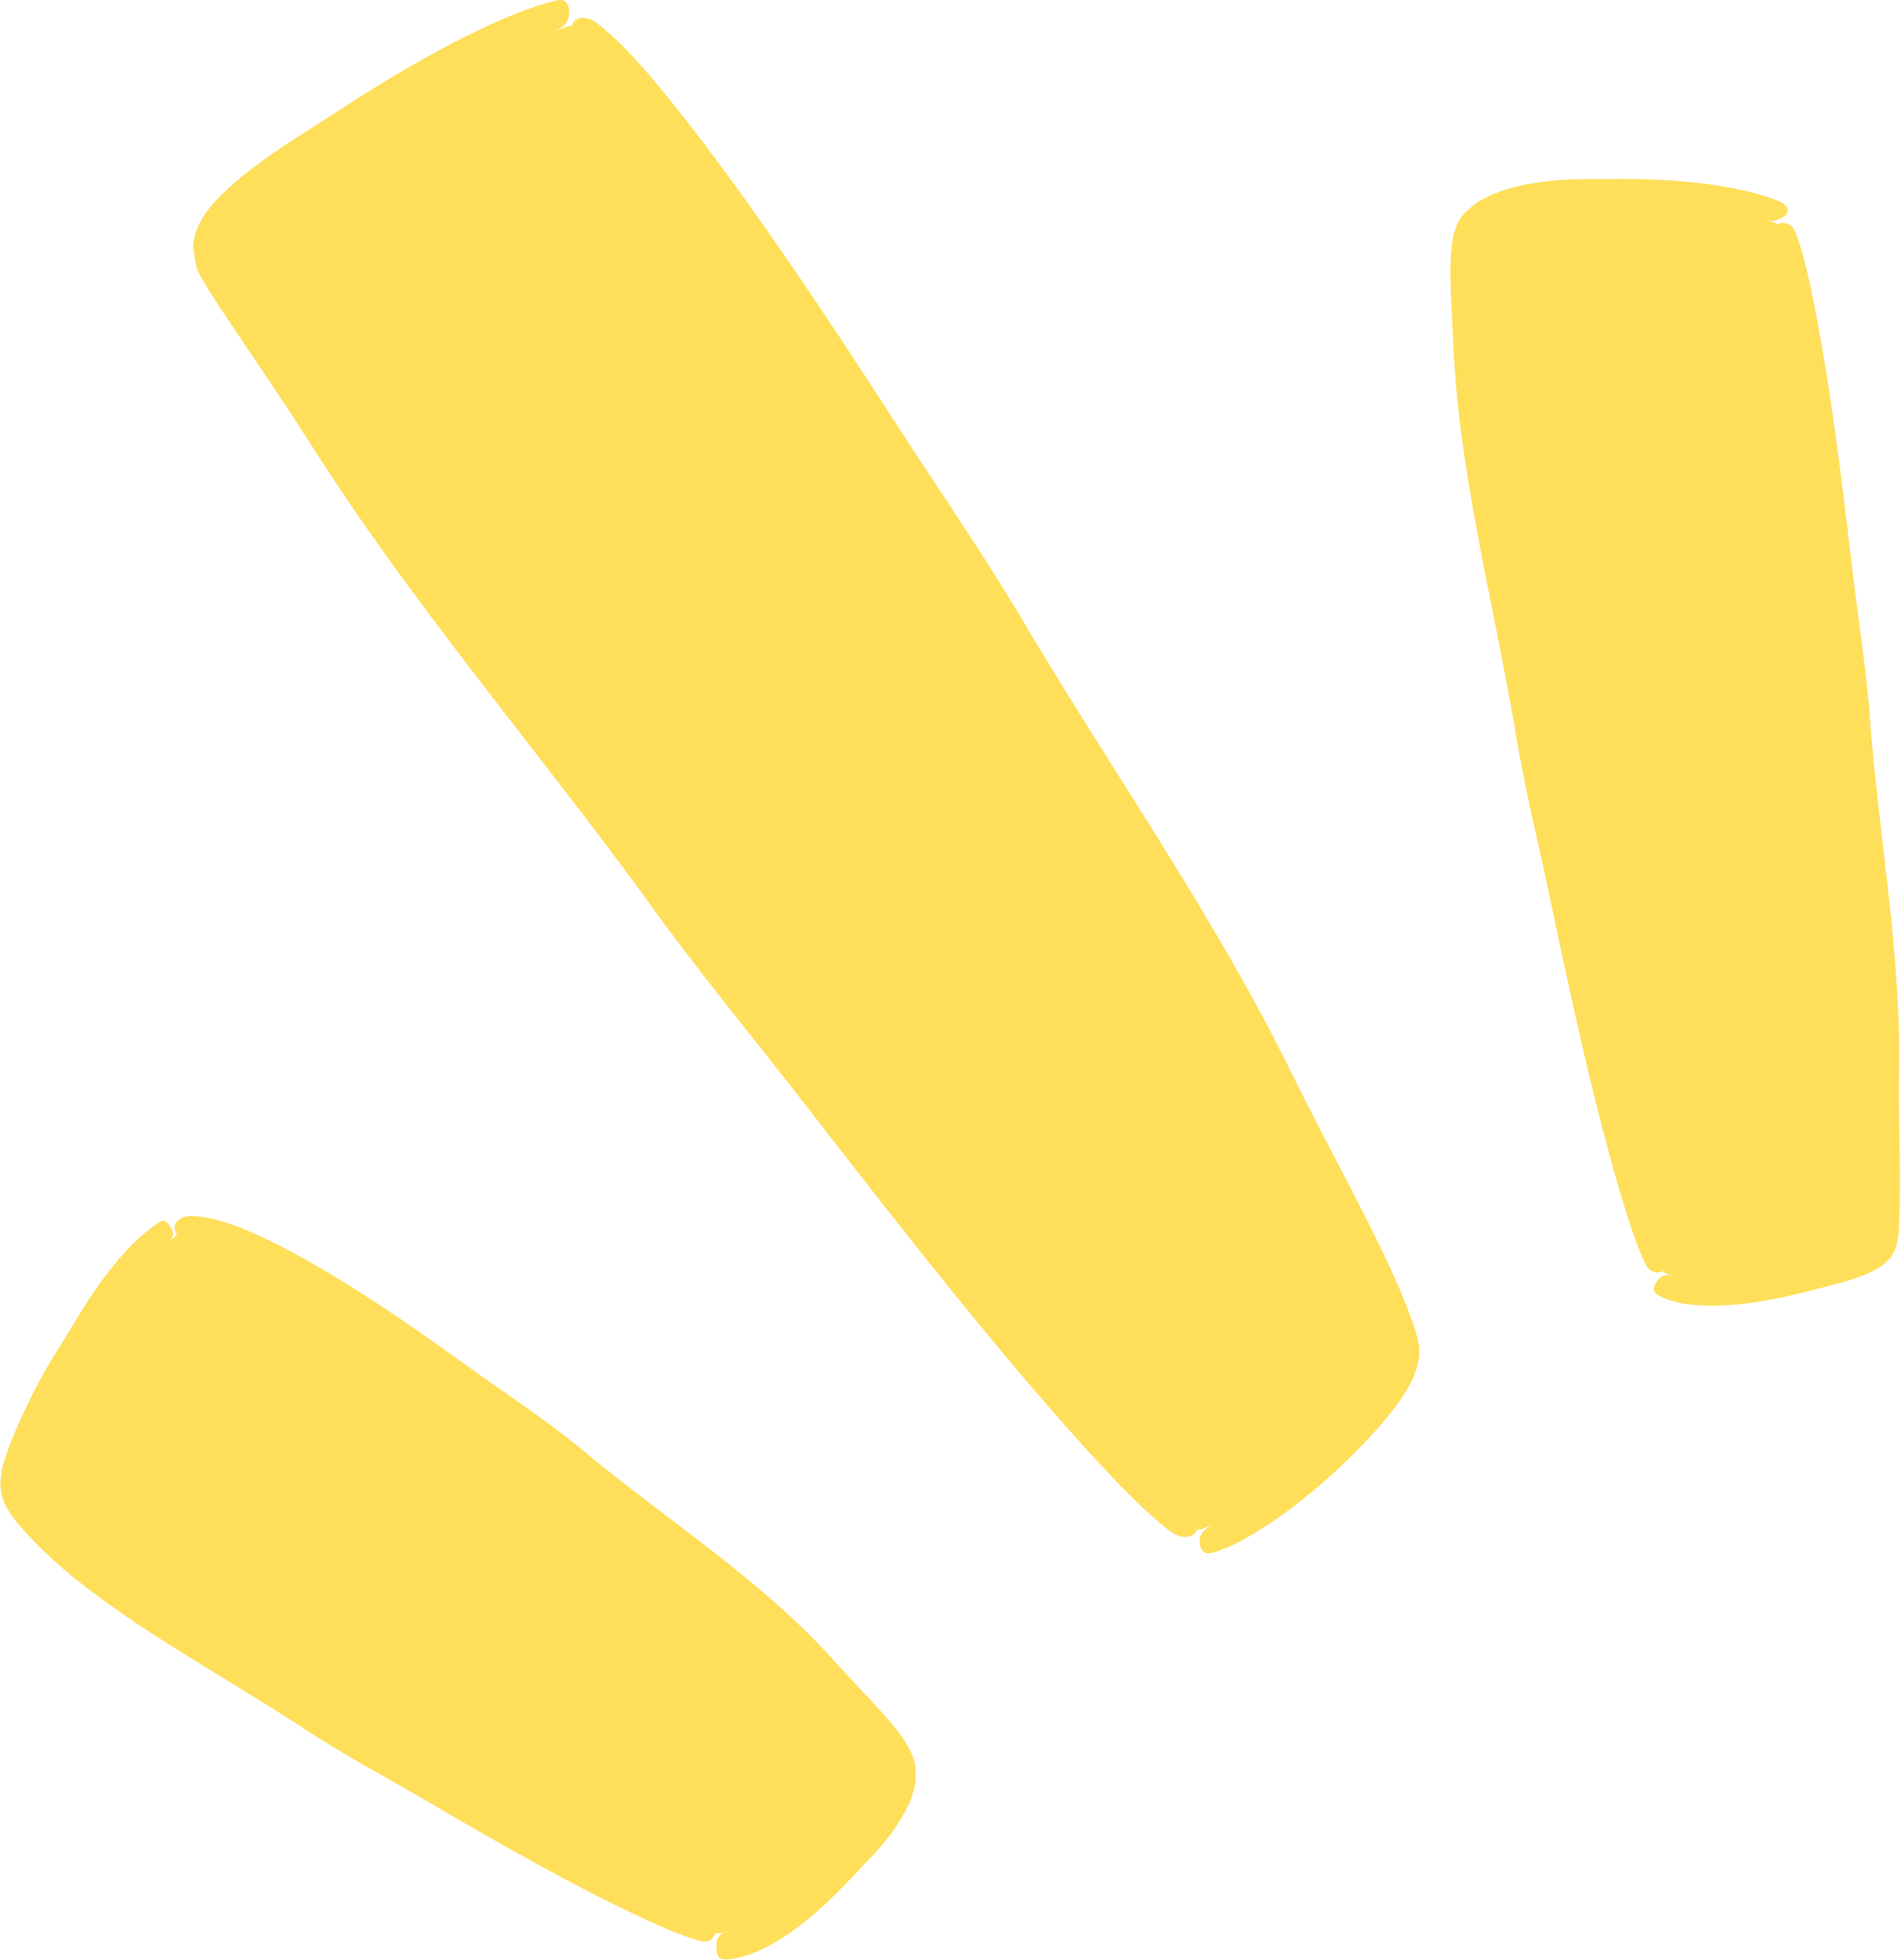
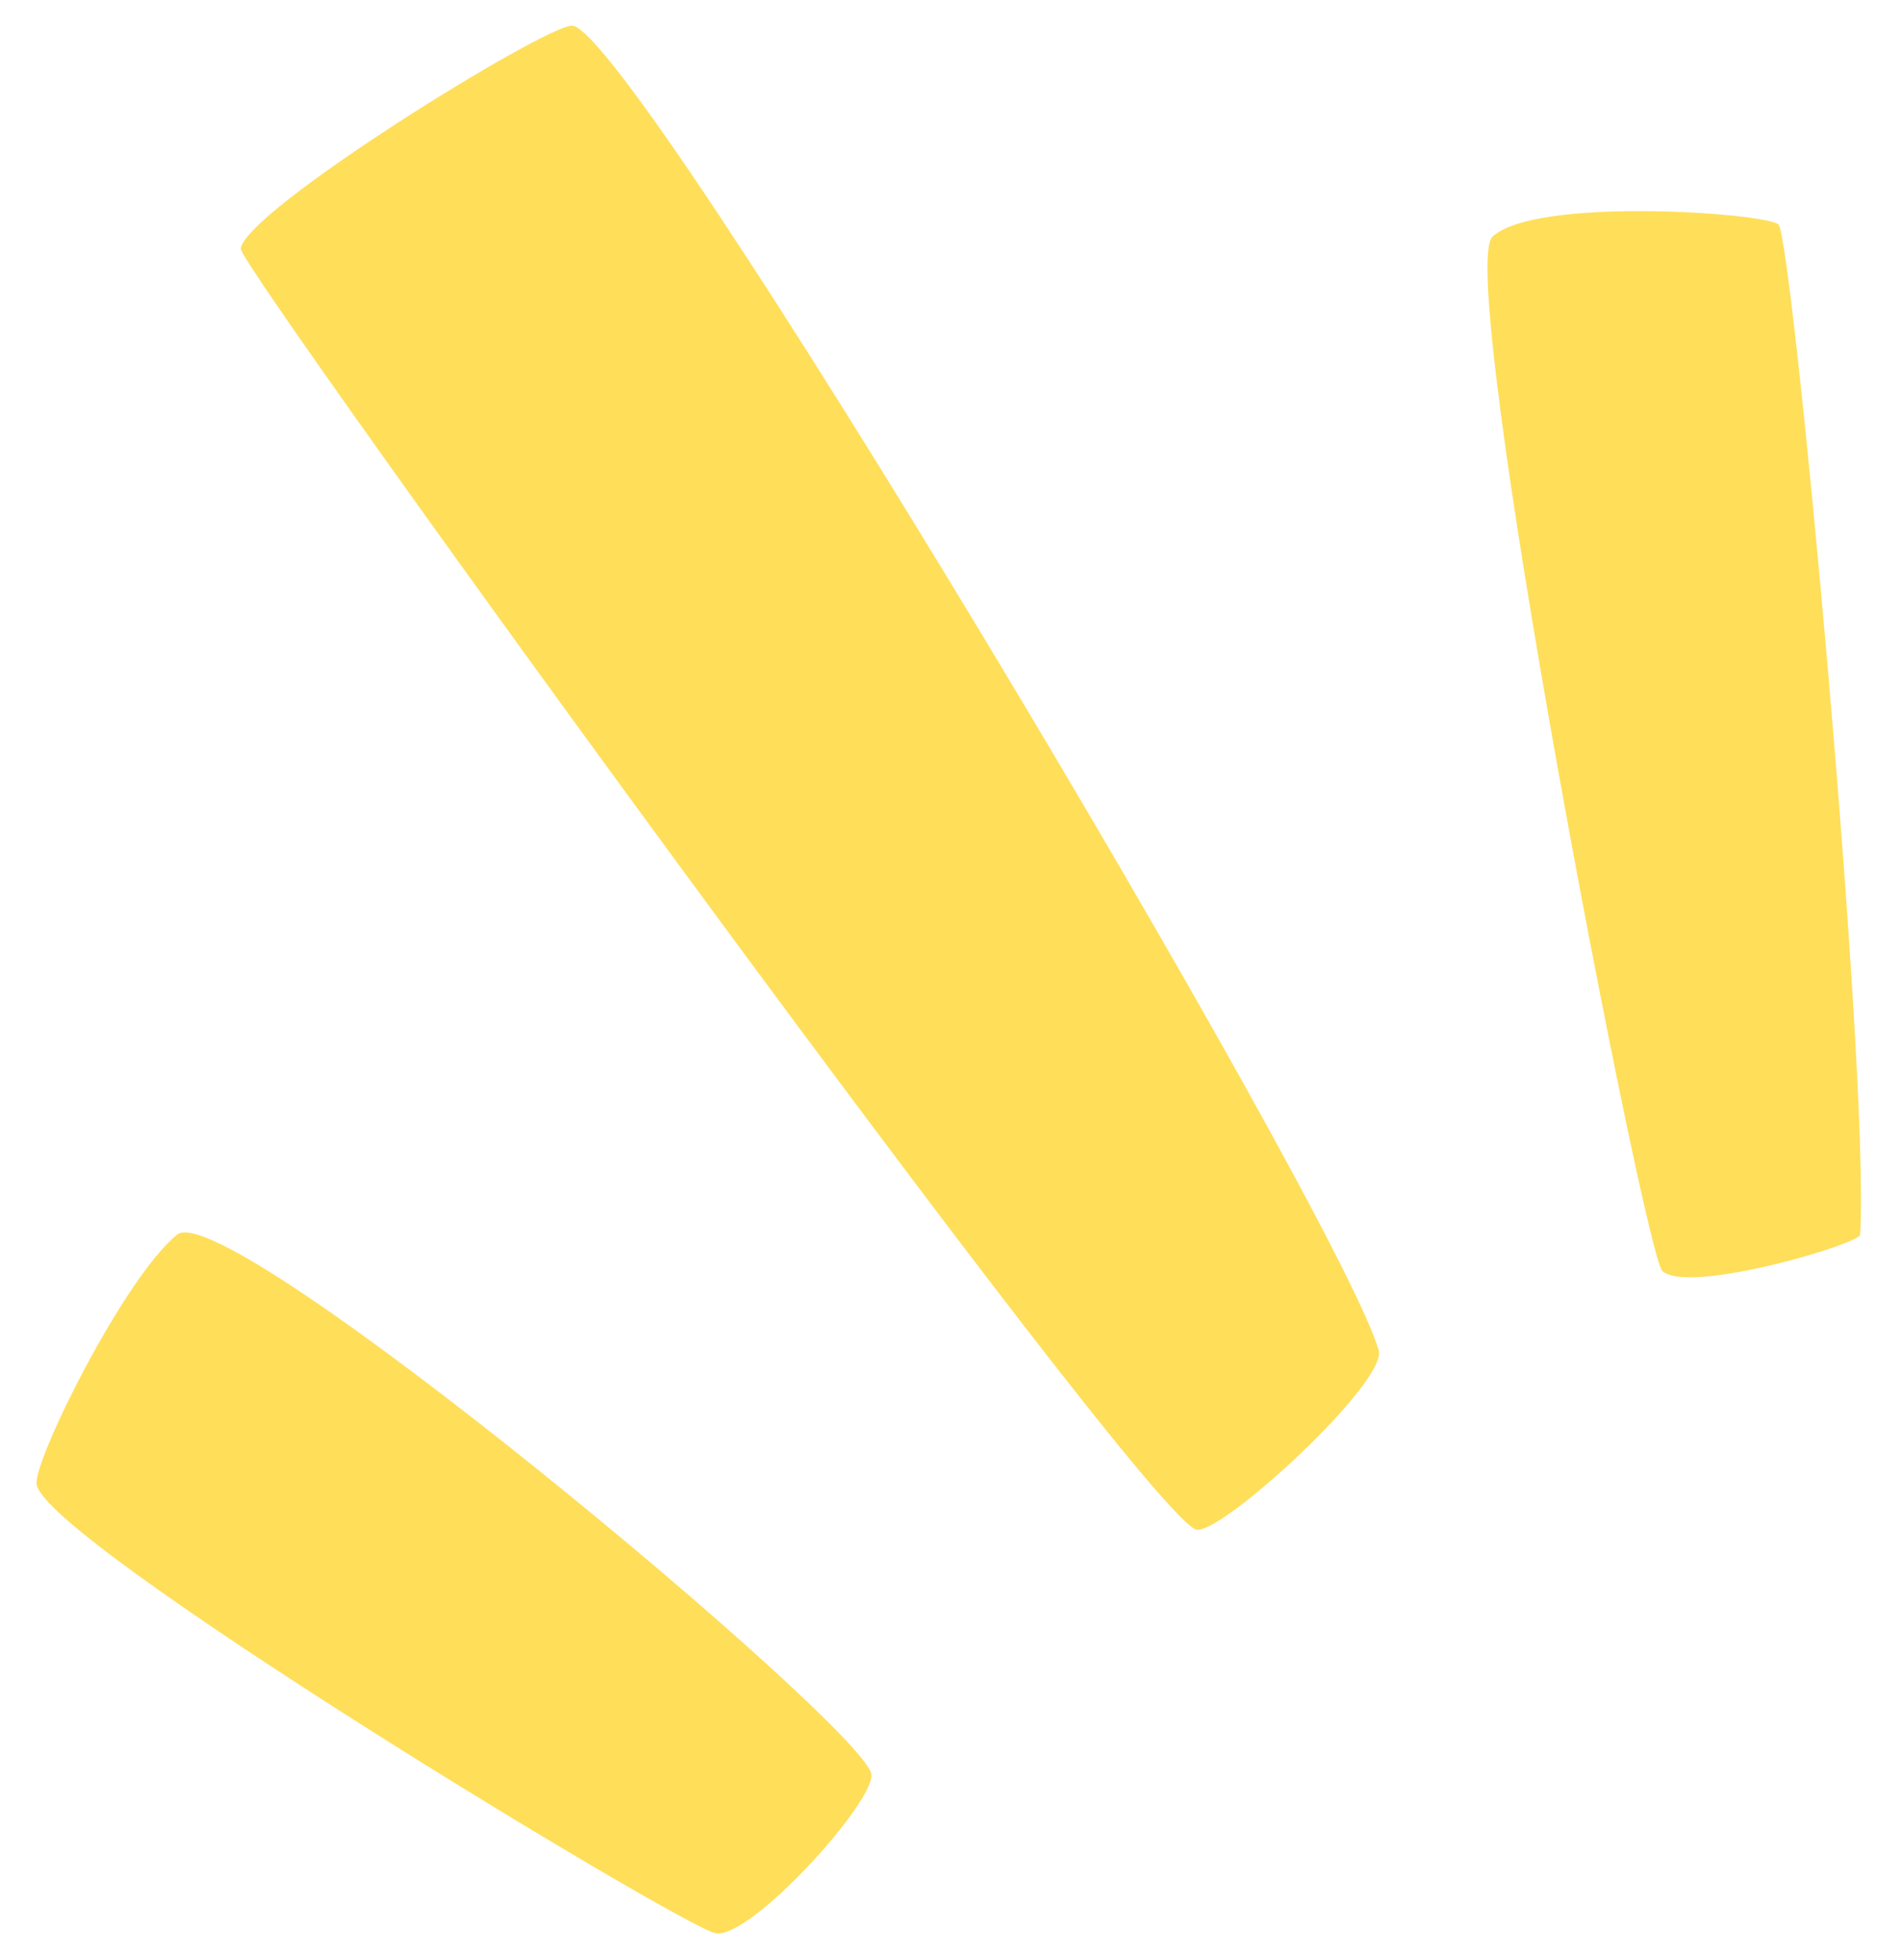
<svg xmlns="http://www.w3.org/2000/svg" fill="#000000" height="500.2" preserveAspectRatio="xMidYMid meet" version="1" viewBox="-0.1 -0.0 485.2 500.2" width="485.2" zoomAndPan="magnify">
  <g id="Layer_2">
    <g>
      <g id="change1_1">
        <path d="M222.273,452.623c1.388,6.68-30.953,42.493-39.796,40.673 c-8.843-1.82-173.04-101.036-173.262-114.797 c-0.116-7.166,22.504-52.513,35.873-63.449 C57.689,304.741,219.634,439.923,222.273,452.623z M145.904,6.557 c-6.972-0.098-83.687,47.316-84.552,56.954 c-0.422,4.7,231.837,325.413,244.03,326.843 c6.837,0.802,48.721-37.817,46.41-45.79 C341.443,308.859,161.249,6.773,145.904,6.557z M453.807,57.261 c-3.858-2.992-61.982-7.069-72.956,3.123 c-9.743,9.048,38.847,259.983,43.351,263.959 c6.856,6.051,50.329-6.946,50.466-9.264 C477.168,272.802,457.302,59.971,453.807,57.261z" fill="#ffde59" />
      </g>
      <g id="change2_1">
-         <path d="M182.735,491.774c-0.054,0.416-0.102,0.952-0.312,1.61 c-0.392,1.206-1.222,1.746-1.928,1.953c-0.726,0.208-1.403,0.091-1.94-0.061 c-3.849-1.101-7.365-2.538-10.856-4.091c-10.233-4.601-20.117-9.729-29.888-15.064 c-9.765-5.342-19.391-10.913-28.988-16.541 c-10.937-6.415-22.2-12.331-32.747-19.419 c-11.082-7.178-22.506-13.848-33.729-20.975 c-5.61-3.568-11.169-7.249-16.594-11.222 c-5.427-4-10.706-8.189-15.786-13.266l-2.229-2.286l-1.135-1.207 l-1.463-1.619c-2.369-2.734-4.458-5.705-5.012-9.147 c-0.252-1.71-0.113-3.431,0.244-5.165c0.133-0.865,0.439-1.719,0.667-2.577 c0.123-0.428,0.239-0.857,0.382-1.282l0.408-1.173 c0.748-2.064,1.52-3.973,2.326-5.829c3.216-7.407,6.805-14.308,11.048-20.91 c2.007-3.099,4.972-8.448,8.997-14.305c2.019-2.926,4.303-5.98,6.904-8.918 c2.615-2.931,5.533-5.769,9.039-8.123c0.8-0.505,1.49-1.29,2.82,0.297 c1.432,1.725,1.285,2.927,0.702,3.661c-1.748,2.339-3.124,4.863-4.737,7.197 c-5.019,7.401-9.282,15.325-13.246,23.356c-3.9,8.045-7.541,16.319-10.243,24.654 c-0.35,1.094-0.681,2.187-0.971,3.253c-0.204,0.798-0.312,1.4-0.413,2.09 c-0.036,0.335-0.068,0.667-0.044,1c0.016,0.336,0.201,0.645,0.382,0.926 c0.385,0.561,0.858,1.039,1.33,1.487l0.826,0.756 c0.394,0.363,0.799,0.727,1.219,1.088c0.835,0.724,1.698,1.446,2.587,2.158 c1.774,1.426,3.615,2.828,5.489,4.205c7.516,5.504,15.436,10.693,23.583,15.506 c17.949,10.548,35.634,21.583,53.729,31.976 c13.419,7.691,26.791,15.44,39.847,23.677 c5.544,3.499,14.685,10.52,22.771,16.892c4.041,3.187,7.817,6.214,10.719,8.57 c2.903,2.366,4.92,4.026,5.418,4.66c0.272,0.349,0.678,0.695,0.812,1.22 C182.787,491.046,182.804,491.366,182.735,491.774z M306.218,387.361 c0.006-0.094,0.011-0.191,0.017-0.29c0.012-0.724-0.513-1.453-0.821-2.123 c-0.576-1.212-3.16-5.041-6.752-10.726c-3.599-5.707-8.236-13.058-13.169-20.881 c-9.885-15.705-21.034-33.307-28.079-42.883 c-16.584-22.553-33.807-44.684-51.203-66.715 c-23.462-29.729-46.181-60.03-70.071-89.484 c-10.863-13.398-21.341-27.092-31.745-40.835L73.222,72.241l-1.831-2.428 l-1.231-1.572c-0.812-1.053-1.647-2.142-2.443-3.302 c-0.191-0.293-0.403-0.583-0.542-0.906c-0.042-0.336,0.07-0.673,0.203-0.973 c0.269-0.612,0.654-1.164,1.059-1.705c0.826-1.071,1.773-2.084,2.777-3.084 l0.765-0.748c0.216-0.206,0.6-0.571,0.971-0.9l2.232-1.975 c1.508-1.307,3.055-2.59,4.618-3.86c3.128-2.54,6.336-5.016,9.583-7.449 c6.497-4.866,13.146-9.57,19.876-14.161c6.733-4.585,13.544-9.071,20.463-13.367 c4.416-2.703,8.533-5.891,13.055-8.535c0.757-0.421,1.376-1.009,1.871-1.84 c0.462-0.825,0.733-1.861,0.425-3.365c-0.295-1.377-0.949-1.978-1.909-2.067 c-1.132-0.044-1.984,0.287-2.865,0.514c-1.907,0.516-3.588,1.073-5.26,1.668 c-1.663,0.595-3.284,1.226-4.888,1.884c-3.2,1.319-6.33,2.748-9.396,4.239 c-6.129,2.984-12,6.216-17.435,9.391 c-10.868,6.346-19.954,12.512-25.617,16.057 c-3.004,1.875-5.976,3.834-8.93,5.92c-1.477,1.043-2.95,2.115-4.424,3.243 c-0.736,0.556-1.475,1.14-2.214,1.728l-0.725,0.59l-0.918,0.774l-1.797,1.573 c-2.359,2.126-4.6,4.393-6.324,6.837c-0.821,1.23-1.585,2.482-2.097,3.79 c-0.548,1.305-0.809,2.657-1.082,4.097c-0.015,0.753,0.148,1.359,0.218,2.018 l0.285,1.976l0.147,1.016l0.305,1.035l0.153,0.518l0.246,0.516l0.495,1.032 c1.471,2.744,3.299,5.442,5.055,8.133l6.118,9.158l5.807,8.613 c3.856,5.739,7.669,11.491,11.366,17.323 c25.608,40.317,56.77,76.531,84.88,114.962 c13.29,18.663,27.991,36.266,42.015,54.376 c12.307,15.887,24.659,31.744,37.326,47.373 c12.691,15.617,25.605,31.05,39.469,45.854 c2.361,2.509,4.774,4.98,7.289,7.388c2.526,2.409,5.096,4.75,8.007,6.996 c0.819,0.622,1.878,1.299,3.166,1.523c0.34,0.061,0.647,0.077,1.003,0.067 c0.374-0.007,0.694-0.074,1.056-0.183c0.39-0.105,0.706-0.287,1.006-0.536 c0.349-0.248,0.57-0.595,0.698-0.998c0.071-0.222,0.111-0.437,0.14-0.643 c0.01-0.085,0.021-0.167,0.031-0.247l0.001-0.05 c0.006-0.105,0.015-0.372,0.143-0.724c0.032-0.087,0.072-0.179,0.121-0.274 l0.081-0.143c0.029-0.061,0.059-0.164,0.092-0.247 c0.065-0.168,0.131-0.337,0.198-0.512 C306.142,387.526,306.216,387.471,306.218,387.361z M423.245,324.702 c0.286-0.032,0.614-0.11,0.858-0.319c0.129-0.095,0.284-0.258,0.336-0.313 c-0.017,0.023-0.009,0.012,0.023-0.029c0.065-0.079,0.226-0.289,0.546-0.478 c0.091-0.064,0.142-0.05,0.298-0.174l0.35-0.24 c0.077-0.055,0.15-0.101,0.218-0.14c0.133-0.087,0.217-0.237,0.297-0.335 c0.29-0.493,0.241-1.143,0.298-1.657c0.097-0.95-0.152-4.108-0.502-8.633 c-0.357-4.517-0.843-10.361-1.399-16.575c-1.114-12.431-2.506-26.344-3.918-34.187 c-3.327-18.466-7.253-36.835-11.282-55.197 c-5.424-24.776-10.093-49.687-15.53-74.456 c-2.462-11.267-4.502-22.611-6.281-33.957 c-0.884-5.672-1.71-11.347-2.418-16.996c-0.355-2.824-0.676-5.641-0.935-8.43 c-0.125-1.392-0.235-2.777-0.311-4.138l-0.09-1.739 c-0.026-0.442-0.037-0.891-0.036-1.348c0.007-0.432,0.02-0.873,0.087-1.31 c0.075-0.424,0.149-0.905,0.468-1.208c0.604-0.614,1.321-1.137,2.116-1.547 c1.309-0.771,4.07-1.664,6.523-2.273c2.524-0.639,5.146-1.118,7.794-1.503 c2.646-0.4,5.328-0.693,8.02-0.933c5.387-0.478,10.823-0.715,16.267-0.792 c5.444-0.076,10.902-0.005,16.343,0.276c3.46,0.196,6.944-0.011,10.454,0.306 c0.575,0.048,1.164-0.01,1.792-0.332c0.67-0.267,1.607-0.591,2.29-1.518 c0.31-0.433,0.392-0.856,0.247-1.285c-0.072-0.214-0.199-0.427-0.375-0.632 c-0.088-0.103-0.188-0.203-0.298-0.301l-0.168-0.141l-0.09-0.087 c-0.249-0.228-0.576-0.414-0.933-0.579c-0.194-0.091-0.347-0.151-0.481-0.2 l-0.432-0.167c-1.336-0.545-2.458-0.908-3.639-1.274 c-1.159-0.349-2.313-0.665-3.457-0.941c-2.297-0.563-4.592-1.017-6.877-1.392 c-4.57-0.755-9.099-1.22-13.369-1.495c-8.535-0.567-16.036-0.334-20.62-0.334 c-4.863-0.007-9.776,0.281-14.961,1.183c-1.281,0.199-2.632,0.523-3.966,0.829 l-2.066,0.571c-0.272,0.056-0.879,0.305-1.355,0.479l-1.504,0.566 c-1.03,0.33-1.935,0.885-2.89,1.353c-0.978,0.445-1.826,1.05-2.666,1.669 c-1.617,1.266-3.198,2.685-4.032,4.589c-0.91,1.83-1.34,3.914-1.587,6.045 c-0.13,1.066-0.186,2.147-0.243,3.228l-0.038,1.29l-0.015,0.983 c-0.027,2.6,0.052,5.044,0.144,7.476c0.196,4.844,0.488,9.56,0.717,14.271 c0.828,16.273,3.444,32.121,6.399,47.888c2.973,15.76,6.35,31.409,9.082,47.162 c2.406,15.197,6.178,30.13,9.331,45.171 c2.768,13.196,5.589,26.38,8.678,39.511 c3.101,13.131,6.43,26.208,10.422,39.183c1.379,4.413,2.85,8.758,4.855,13.131 c0.285,0.611,0.692,1.315,1.397,1.831c0.351,0.255,0.78,0.47,1.287,0.562 C422.672,324.711,422.975,324.757,423.245,324.702z M453.671,57.441v0l0,0 C453.671,57.441,453.671,57.441,453.671,57.441z M484.622,273.084 c0.478-29.272-4.903-58.015-7.227-86.95 c-0.884-13.945-3.202-27.752-4.818-41.62 c-1.419-12.167-2.871-24.331-4.589-36.47 c-1.729-12.141-3.685-24.25-6.304-36.329c-0.911-4.113-1.927-8.163-3.467-12.309 c-0.221-0.582-0.56-1.264-1.232-1.793c-0.168-0.13-0.352-0.246-0.57-0.36 c-0.208-0.097-0.446-0.191-0.715-0.262c-0.495-0.093-1.225-0.217-1.795,0.218 c-0.073,0.06-0.138,0.125-0.197,0.191l-0.043,0.049l0.005-0.008 c-0.043,0.06-0.157,0.227-0.409,0.323c-0.162,0.1-0.401,0.265-0.657,0.39 c-0.13,0.066-0.271,0.129-0.421,0.188l-0.232,0.084 c-0.044,0.014-0.045,0.025-0.069,0.038c-0.146,0.112-0.28,0.137-0.373,0.265 c-0.39,0.403-0.427,0.976-0.56,1.442c-0.238,0.847-0.394,3.719-0.596,7.85 c-0.195,4.123-0.404,9.46-0.575,15.139c-0.339,11.359-0.523,24.085,0.048,31.302 c1.345,16.995,3.385,33.943,5.589,50.89c2.968,22.866,5.196,45.799,8.513,68.651 c2.985,20.789,4.447,41.726,6.456,62.527c0.231,2.463,0.436,4.926,0.606,7.384 l0.396,6.345c0.045,0.89,0.082,1.803,0.093,2.735 c-0.053,0.228-0.258,0.356-0.421,0.49c-0.174,0.132-0.36,0.247-0.546,0.361 c-0.376,0.225-0.767,0.43-1.166,0.631c-0.798,0.4-1.631,0.772-2.486,1.138 l-0.647,0.272l-0.85,0.333l-1.713,0.649c-4.594,1.697-9.299,3.199-14.044,4.521 c-4.747,1.309-9.549,2.471-14.393,3.178c-1.538,0.236-3.078,0.472-4.621,0.709 c-1.549,0.192-3.124,0.379-4.737,0.133c-0.519-0.094-1.079-0.049-1.653,0.234 c-0.571,0.293-1.192,0.857-1.775,1.966c-1.092,2.039,0.189,2.693,1.361,3.262 c1.532,0.751,2.942,1.14,4.24,1.448c1.305,0.298,2.536,0.483,3.739,0.614 c2.403,0.258,4.68,0.288,6.911,0.222c4.446-0.148,8.656-0.717,12.558-1.415 c7.798-1.406,14.328-3.359,18.459-4.413l0.429-0.112l0.69-0.204l1.357-0.422 c0.904-0.288,1.805-0.594,2.695-0.923c1.779-0.656,3.517-1.419,4.977-2.422 c0.726-0.504,1.39-1.052,1.977-1.671c0.295-0.309,0.573-0.638,0.835-1.008 c0.237-0.362,0.389-0.716,0.587-1.075c0.092-0.181,0.193-0.353,0.277-0.542 l0.215-0.61c0.13-0.416,0.317-0.795,0.401-1.244 c0.151-0.91,0.353-1.798,0.373-2.775c0.133-1.911,0.191-3.858,0.243-5.805 l0.074-3.534c0.028-2.162,0.026-4.307,0.008-6.445 C484.757,289.989,484.47,281.546,484.622,273.084z M453.686,57.418 c0.011-0.018,0.006-0.009-0.015,0.023l0.003-0.004L453.686,57.418z M360.36,337.221l-0.615-1.688l-0.903-2.38 c-1.222-3.115-2.515-6.076-3.849-9.001c-2.668-5.839-5.499-11.494-8.375-17.114 c-5.758-11.227-11.702-22.273-17.228-33.547 c-19.172-38.978-44.133-74.498-66.336-111.59 c-10.463-17.985-22.345-35.093-33.638-52.561 c-9.913-15.324-19.918-30.595-30.313-45.634 c-5.2-7.518-10.497-14.977-15.963-22.338 c-5.472-7.357-11.085-14.625-17.075-21.694c-2.035-2.398-4.141-4.758-6.367-7.051 c-2.243-2.294-4.542-4.518-7.323-6.627c-0.764-0.579-1.826-1.222-3.108-1.397 c-0.159-0.021-0.316-0.033-0.471-0.035c-0.175-0.006-0.353-0.001-0.521,0.016 c-0.327,0.037-0.652,0.115-1.003,0.256c-0.619,0.269-1.2,0.848-1.308,1.607 c-0.079,0.416-0.071,0.791-0.071,1.128c0,0.124,0,0.24,0,0.354 c-0.001,0.073-0.006,0.166-0.023,0.273c-0.017,0.107-0.046,0.228-0.093,0.356 c-0.043,0.045-0.12,0.48-0.149,0.545c-0.034,0.205-0.15,0.299-0.124,0.483 c-0.069,0.575,0.365,1.128,0.628,1.708c0.472,0.966,2.73,4.339,5.734,9.559 c3.018,5.186,6.817,12.053,10.819,19.406 c8.011,14.71,16.86,31.353,22.542,40.486 c13.376,21.511,27.23,42.798,41.169,64.066 c18.796,28.704,36.726,57.964,55.61,86.673 c17.147,26.136,32.752,53.23,48.769,79.988 c3.776,6.345,7.465,12.742,10.935,19.211c1.732,3.233,3.415,6.489,4.935,9.75 l0.94,2.067c0.271,0.636,0.547,1.28,0.779,1.946 c0.278,0.664,0.15,1.397-0.036,2.057c-0.196,0.67-0.479,1.314-0.792,1.946 c-0.319,0.633-0.669,1.243-1.048,1.867c-0.449,0.719-0.947,1.465-1.452,2.19 c-1.017,1.458-2.112,2.895-3.24,4.314c-2.261,2.837-4.671,5.598-7.152,8.299 c-4.974,5.395-10.219,10.588-15.724,15.468c-1.754,1.545-3.458,3.149-5.196,4.728 c-1.748,1.567-3.495,3.145-5.498,4.448c-0.657,0.418-1.264,0.963-1.675,1.678 c-0.406,0.718-0.631,1.616-0.318,2.987c0.287,1.255,0.923,1.82,1.753,1.92 c0.415,0.055,0.855-0.004,1.325-0.112c0.501-0.131,0.998-0.305,1.42-0.449 c1.986-0.676,3.539-1.401,5.07-2.167c1.515-0.766,2.949-1.572,4.346-2.41 c2.79-1.677,5.434-3.478,7.987-5.35c5.097-3.749,9.817-7.778,14.095-11.804 c4.276-4.036,8.093-8.046,11.354-11.959c0.816-0.978,1.597-1.964,2.345-2.946 c0.374-0.494,0.74-0.988,1.097-1.49c0.197-0.269,0.485-0.696,0.718-1.043 c0.244-0.364,0.48-0.727,0.701-1.092c1.836-2.887,3.029-5.696,3.487-8.22 c0.553-2.721,0.001-5.385-0.885-8.076L360.36,337.221z M233.615,451.377 l-0.017-0.13c-0.04-0.351-0.098-0.692-0.158-1.033 c-0.78-3.707-3.231-7.109-5.901-10.302l-1.015-1.194l-0.994-1.126l-1.22-1.363 l-2.419-2.634c-3.208-3.444-6.371-6.762-9.429-10.175 c-9.126-10.156-19.444-18.783-30.013-27.06 c-10.576-8.267-21.419-16.143-31.776-24.609 c-9.795-8.364-20.662-15.373-31.109-22.91 c-9.173-6.61-18.431-13.125-28.027-19.239c-4.801-3.054-9.683-6.01-14.717-8.787 c-5.044-2.769-10.197-5.391-15.744-7.608c-1.89-0.747-3.839-1.426-5.918-1.966 c-1.045-0.267-2.126-0.498-3.27-0.668c-1.152-0.164-2.353-0.285-3.797-0.209 c-0.773,0.039-1.903,0.259-2.782,1.073c-0.424,0.389-0.772,0.963-0.837,1.562 c-0.079,0.631,0.124,1.283,0.564,1.935c0.487,0.72,0.979,1.194,1.289,1.625 l0.075,0.107l0.039,0.073c0.013,0.038,0.124,0.208,0.163,0.327 c0.027,0.068,0.046,0.135,0.065,0.211c0.044,0.109,0.083,0.222,0.115,0.337 c0.032,0.115,0.058,0.232,0.075,0.35c0.008,0.099,0.055,0.307,0.059,0.298 c0.025,0.078,0.037,0.141,0.051,0.198c0.04,0.067,0.074,0.128,0.102,0.191 c0.107,0.244,0.456,0.558,1.226,1.129c0.751,0.558,1.873,1.395,3.208,2.459 c2.686,2.135,6.23,5.212,9.969,8.598c7.499,6.769,15.826,14.718,21.028,18.66 c12.252,9.301,24.888,18.313,37.599,27.309 c17.143,12.16,33.641,25.216,50.831,37.466 c7.816,5.578,15.308,11.555,22.651,17.663c3.668,3.056,7.301,6.145,10.883,9.251 l5.317,4.672l2.593,2.345c0.417,0.38,0.903,0.845,1.114,1.007l0.853,0.742 c0.905,0.824,1.885,1.705,2.618,2.814c0.397,0.599,0.318,1.322,0.168,1.953 c-0.142,0.651-0.378,1.284-0.638,1.921c-0.27,0.632-0.571,1.266-0.9,1.902 l-0.507,0.941c-0.235,0.419-0.497,0.833-0.752,1.249 c-2.046,3.334-4.41,6.581-6.859,9.751c-4.963,6.292-10.328,12.405-16.39,17.614 c-2.192,1.792-4.079,3.998-6.793,5.31c-0.873,0.405-1.697,1.263-1.488,4.144 c0.217,2.613,1.512,2.485,2.715,2.43c0.334,0.018,0.731-0.037,1.127-0.097 c0.394-0.057,0.791-0.123,1.189-0.197c0.722-0.151,1.351-0.324,2.038-0.513 c0.622-0.191,1.193-0.393,1.796-0.607c0.594-0.215,1.097-0.44,1.652-0.671 c2.117-0.934,4.051-1.982,5.815-3.1c3.576-2.229,6.666-4.714,9.453-7.164 c5.547-4.904,9.729-9.709,12.484-12.503c1.227-1.244,2.422-2.528,3.585-3.893 c0.583-0.674,1.159-1.371,1.726-2.097c0.284-0.362,0.568-0.709,0.849-1.095 l0.6-0.826l0.651-0.942c1.6-2.491,3.229-5.062,4.142-7.774 c0.473-1.348,0.813-2.714,0.97-4.095c0.064-0.693-0.015-1.385-0.024-2.09 l-0.026-0.53l-0.014-0.265l-0.004-0.066l-0.002-0.033l-0.001-0.017l-0-0.008 C233.709,451.373,233.574,451.385,233.615,451.377z" fill="#ffde59" />
-       </g>
+         </g>
    </g>
  </g>
</svg>